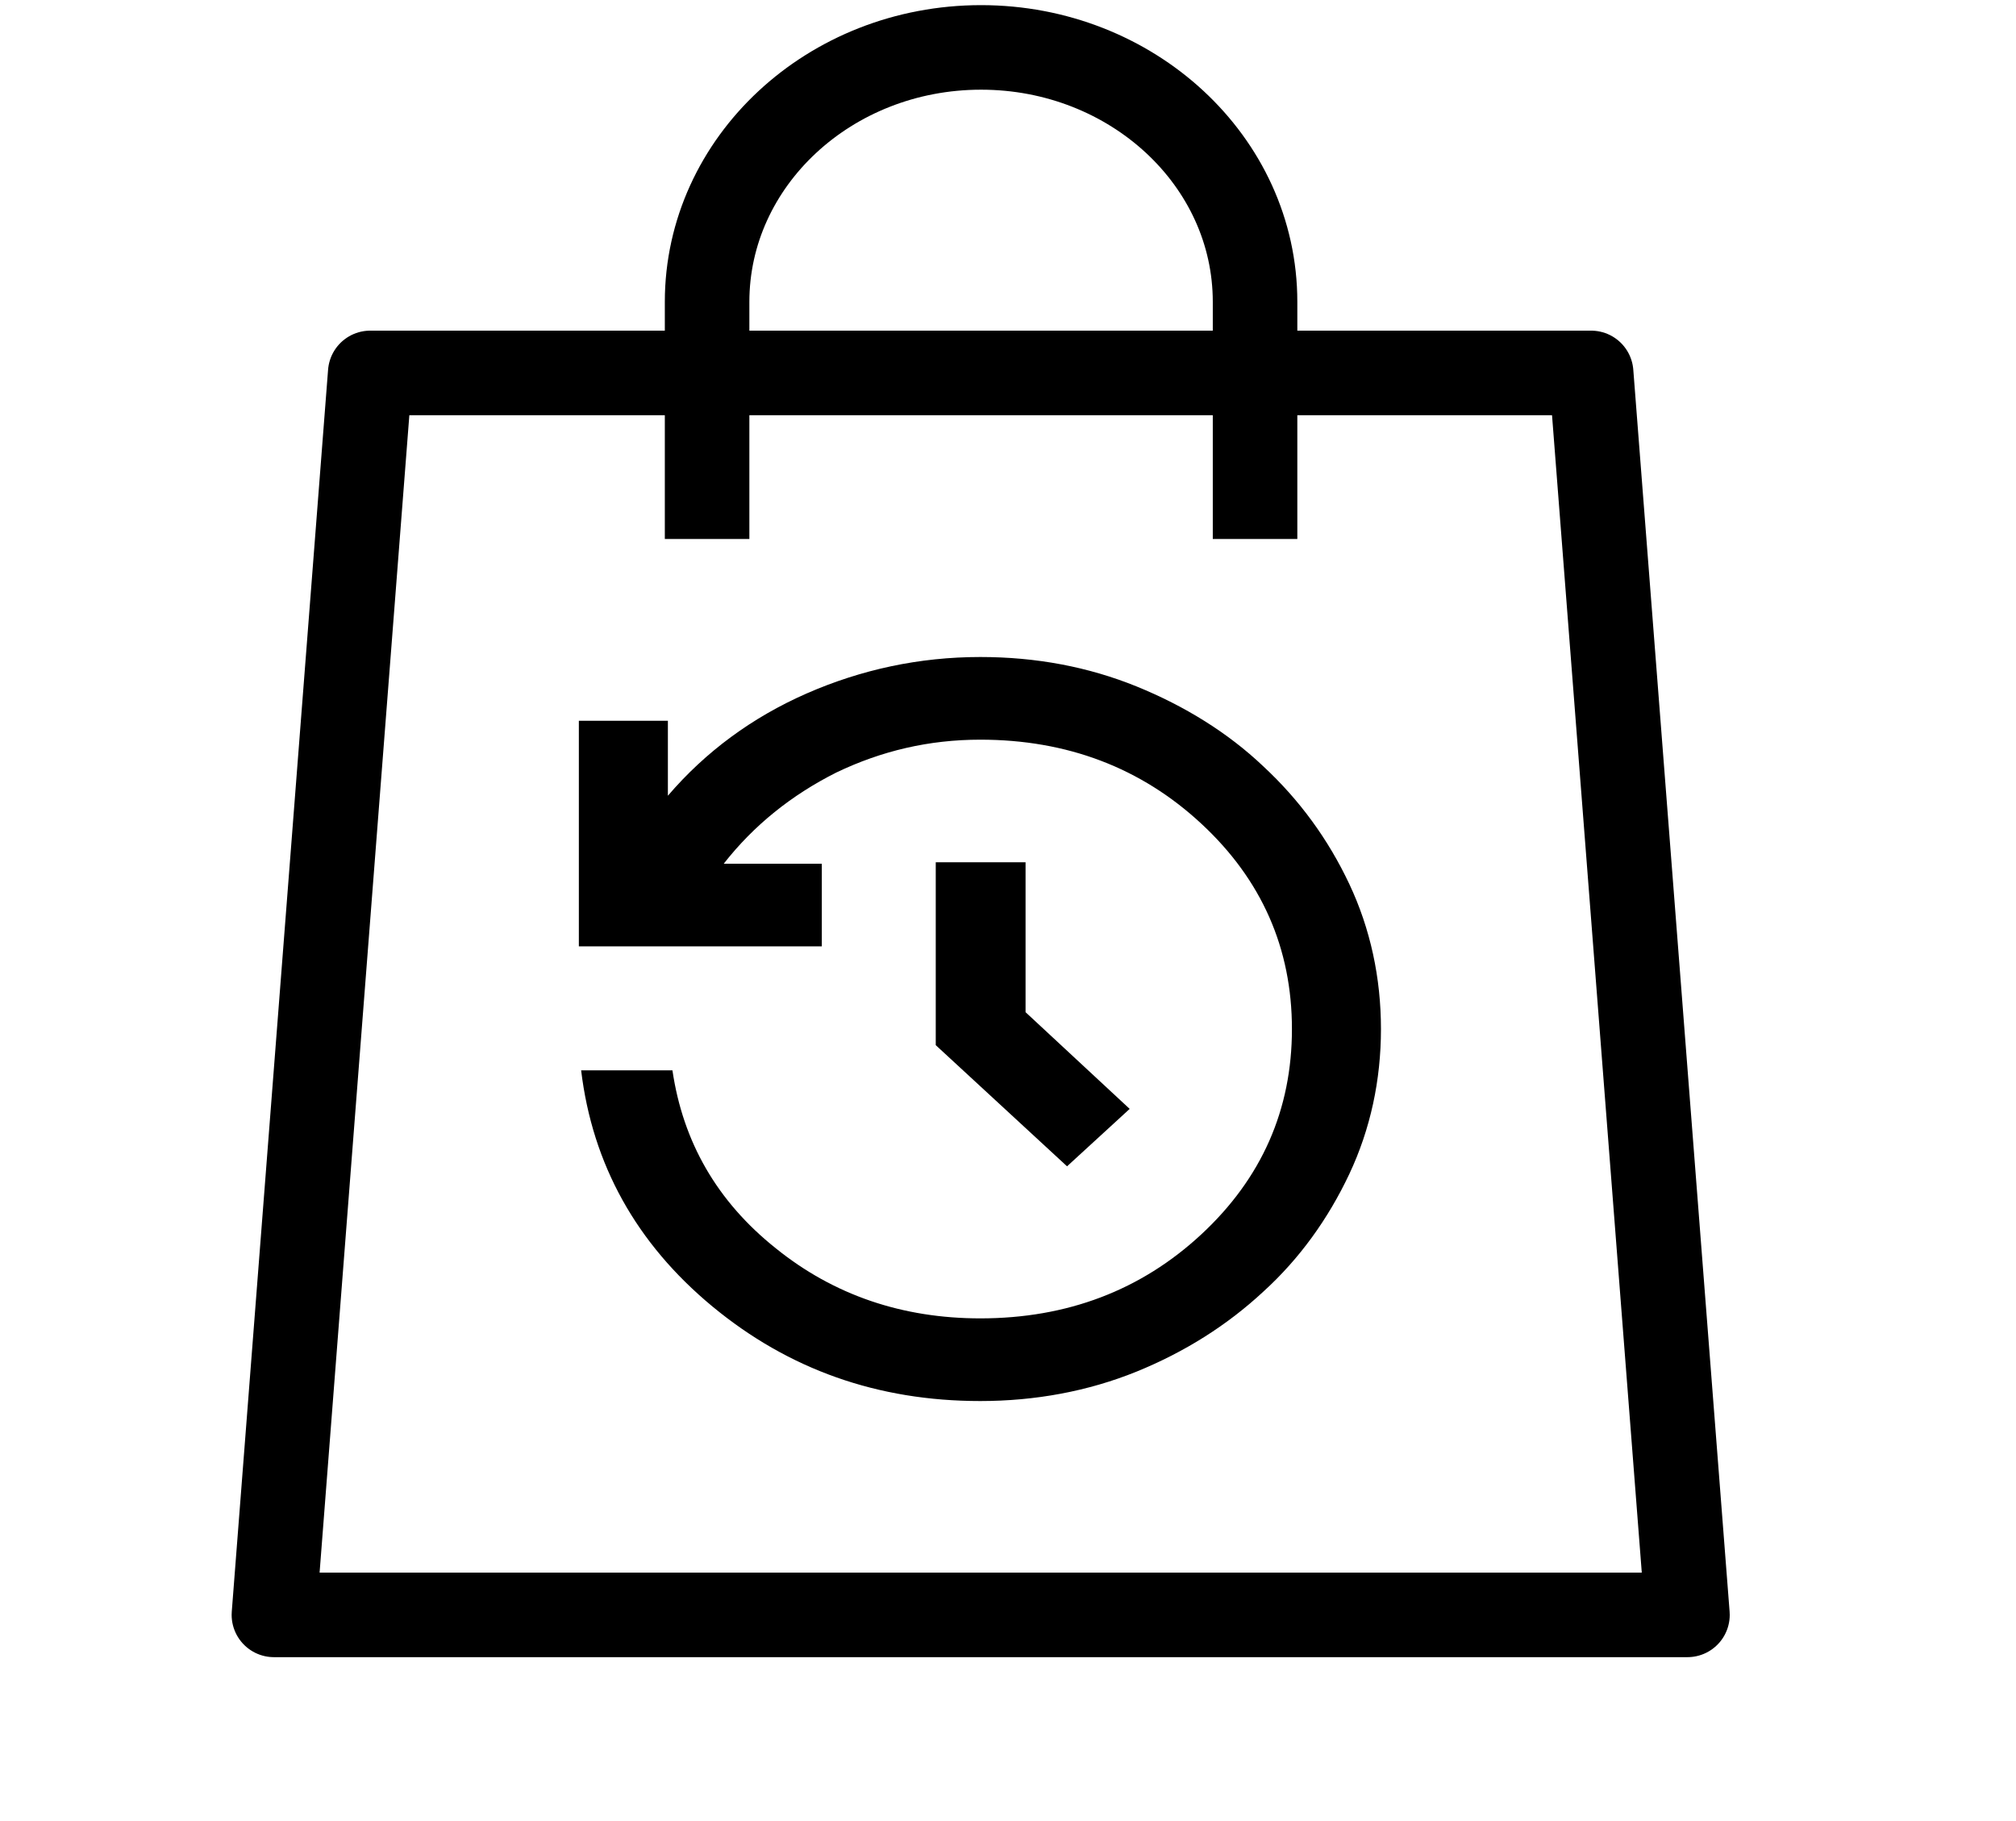
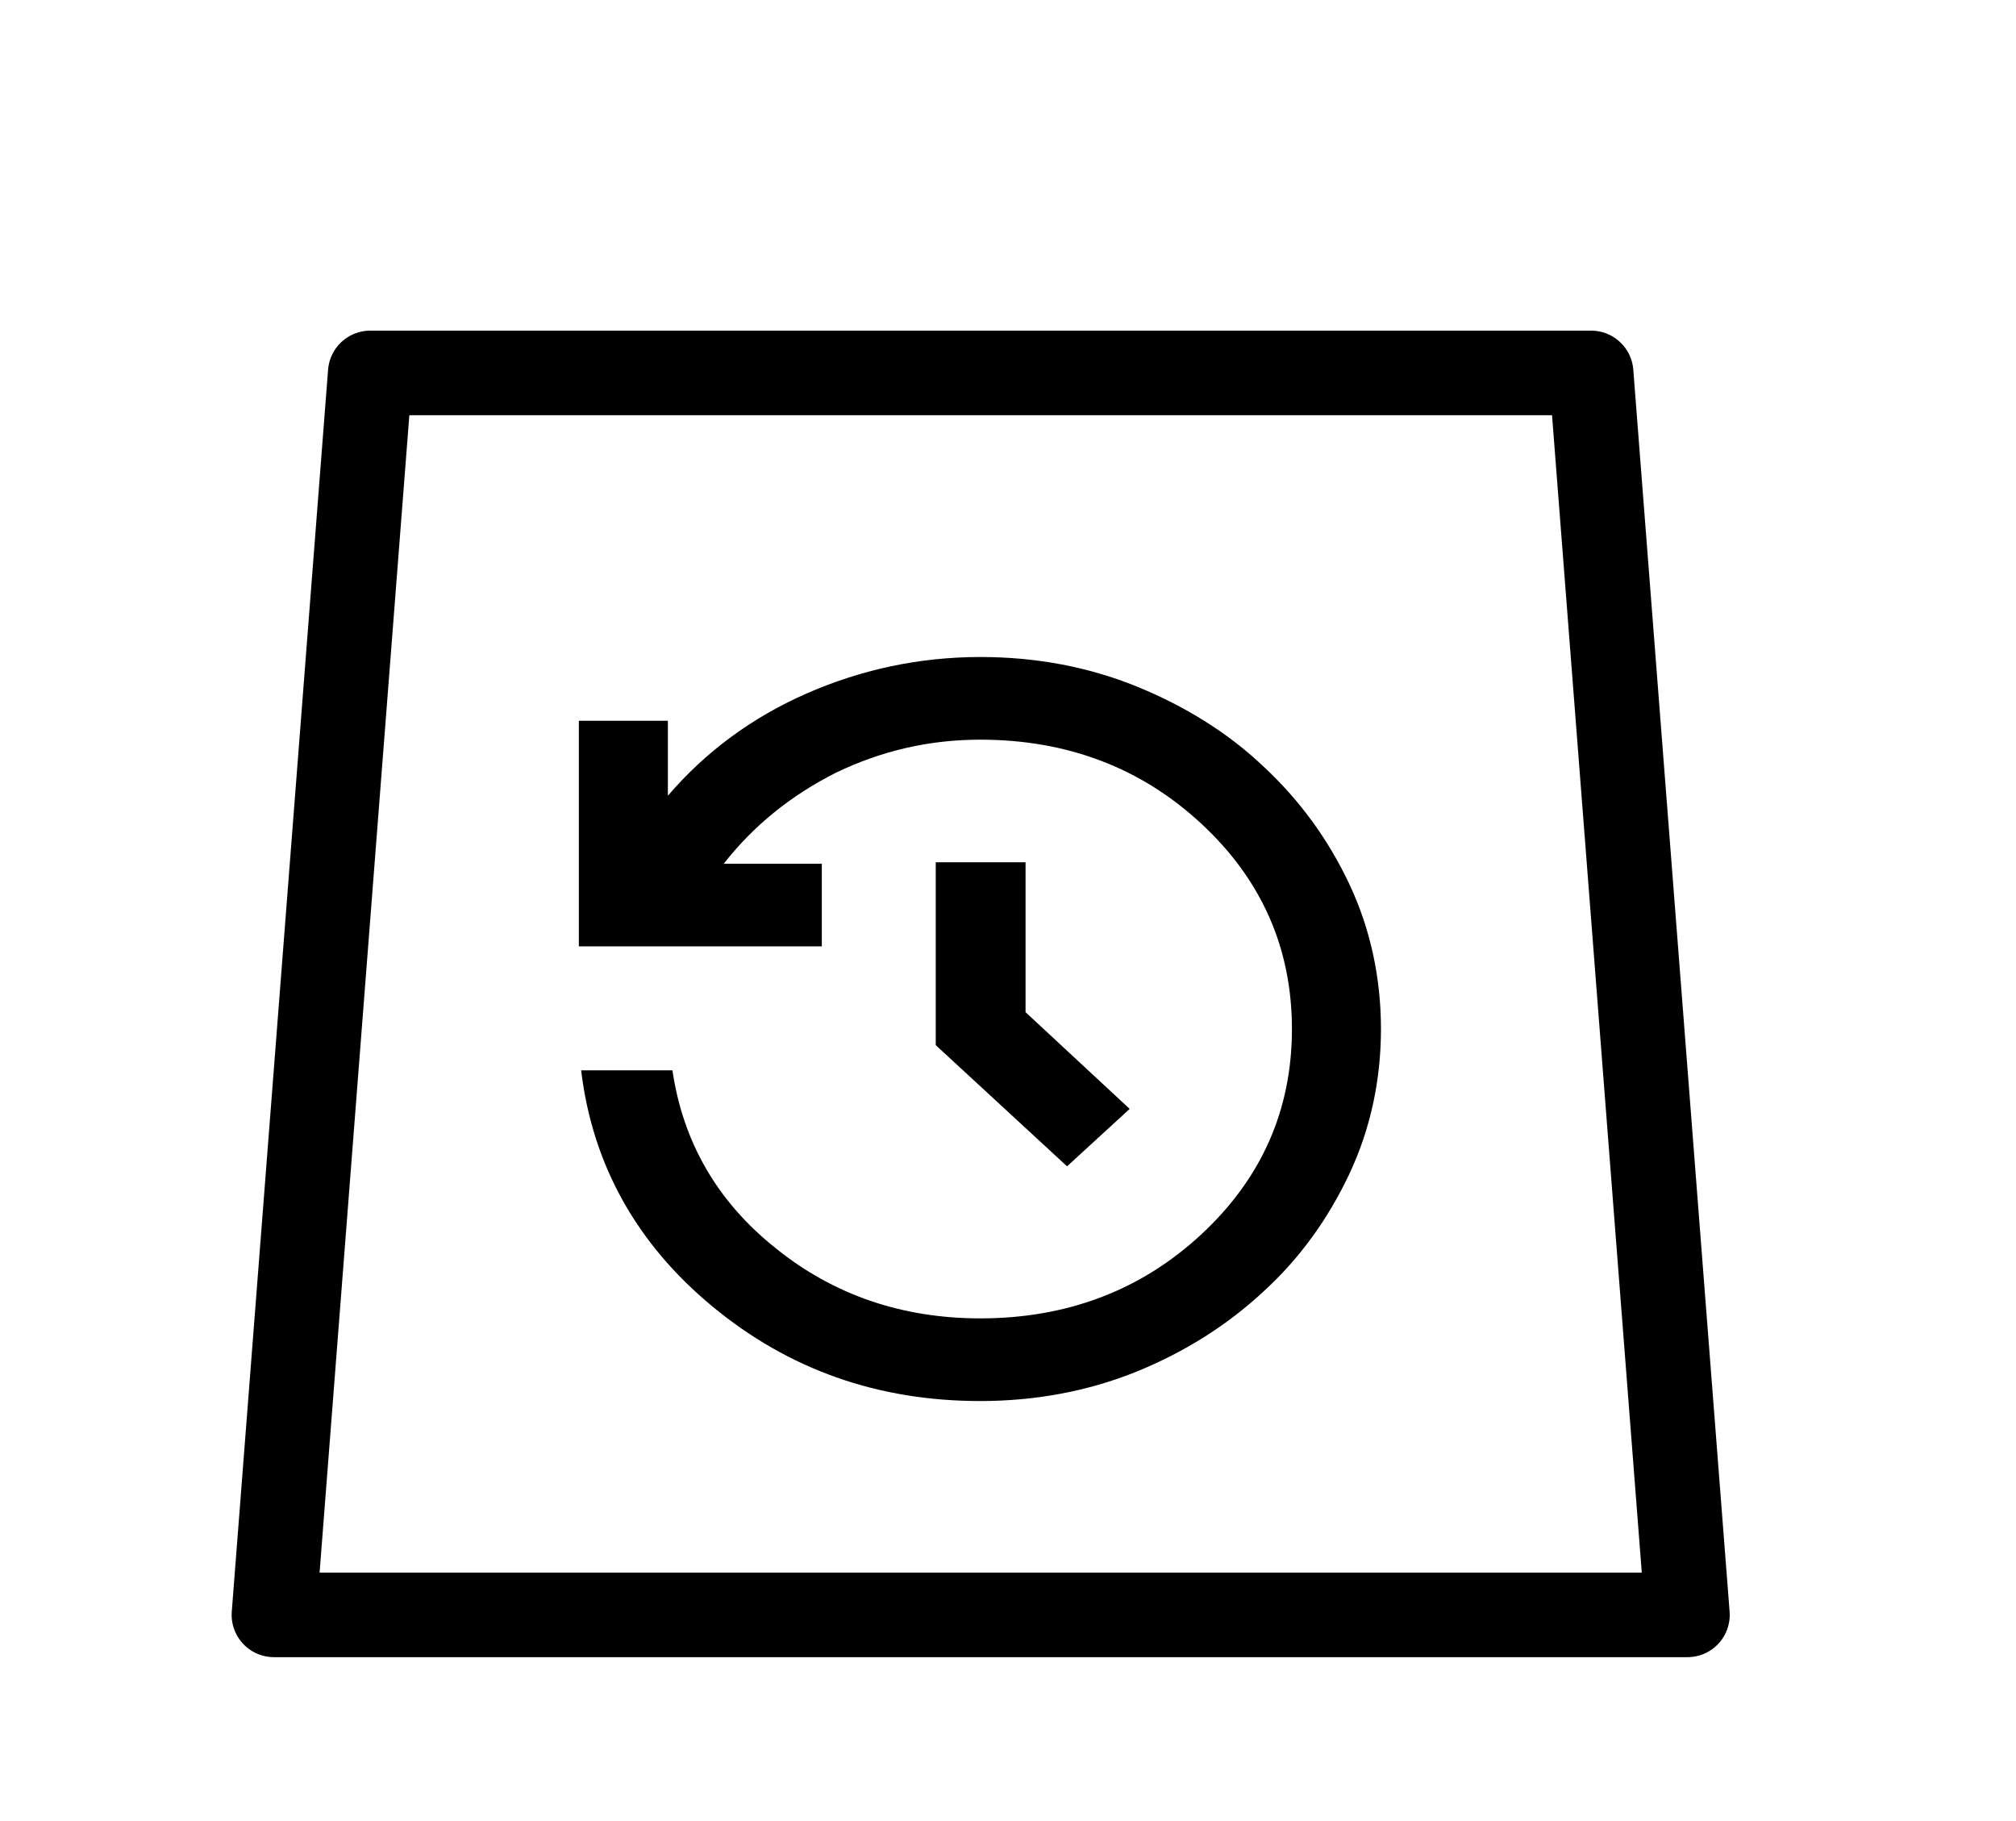
<svg xmlns="http://www.w3.org/2000/svg" width="31" height="28" viewBox="0 0 31 28" fill="none">
  <g clip-path="url(#clip0_0_58)">
    <path d="M25.948 24.83H4.212L5.693 5.734H24.467L25.948 24.83Z" stroke="black" stroke-width="1.3" stroke-linejoin="round" />
-     <path d="M19.299 8.287V4.641C19.299 2.476 17.406 0.729 15.086 0.729C12.755 0.729 10.873 2.487 10.873 4.641L10.873 8.287" stroke="black" stroke-width="1.3" stroke-linejoin="round" />
    <path d="M15.074 21.542C13.496 21.542 12.127 21.057 10.955 20.088C9.783 19.118 9.11 17.901 8.936 16.457H10.34C10.502 17.556 11.024 18.472 11.93 19.194C12.823 19.915 13.879 20.271 15.074 20.271C16.408 20.271 17.546 19.84 18.474 18.978C19.402 18.116 19.866 17.061 19.866 15.822C19.866 14.583 19.402 13.527 18.474 12.666C17.546 11.804 16.408 11.373 15.074 11.373C14.285 11.373 13.554 11.545 12.858 11.879C12.173 12.224 11.593 12.687 11.129 13.28H12.637V14.551H8.901V11.082H10.27V12.235C10.851 11.556 11.57 11.028 12.405 10.662C13.241 10.296 14.134 10.102 15.074 10.102C15.933 10.102 16.733 10.253 17.476 10.554C18.218 10.856 18.88 11.265 19.425 11.782C19.982 12.299 20.423 12.903 20.748 13.592C21.073 14.281 21.235 15.036 21.235 15.822C21.235 16.608 21.073 17.362 20.748 18.052C20.423 18.741 19.982 19.355 19.425 19.861C18.868 20.378 18.218 20.788 17.476 21.09C16.733 21.391 15.921 21.542 15.074 21.542Z" fill="black" />
    <path d="M16.408 17.933L14.389 16.07V13.258H15.77V15.563L17.371 17.05L16.408 17.933Z" fill="black" />
  </g>
  <defs>
    <clipPath id="clip0_0_58">
      <rect width="30.16" height="28" fill="white" />
    </clipPath>
  </defs>
</svg>